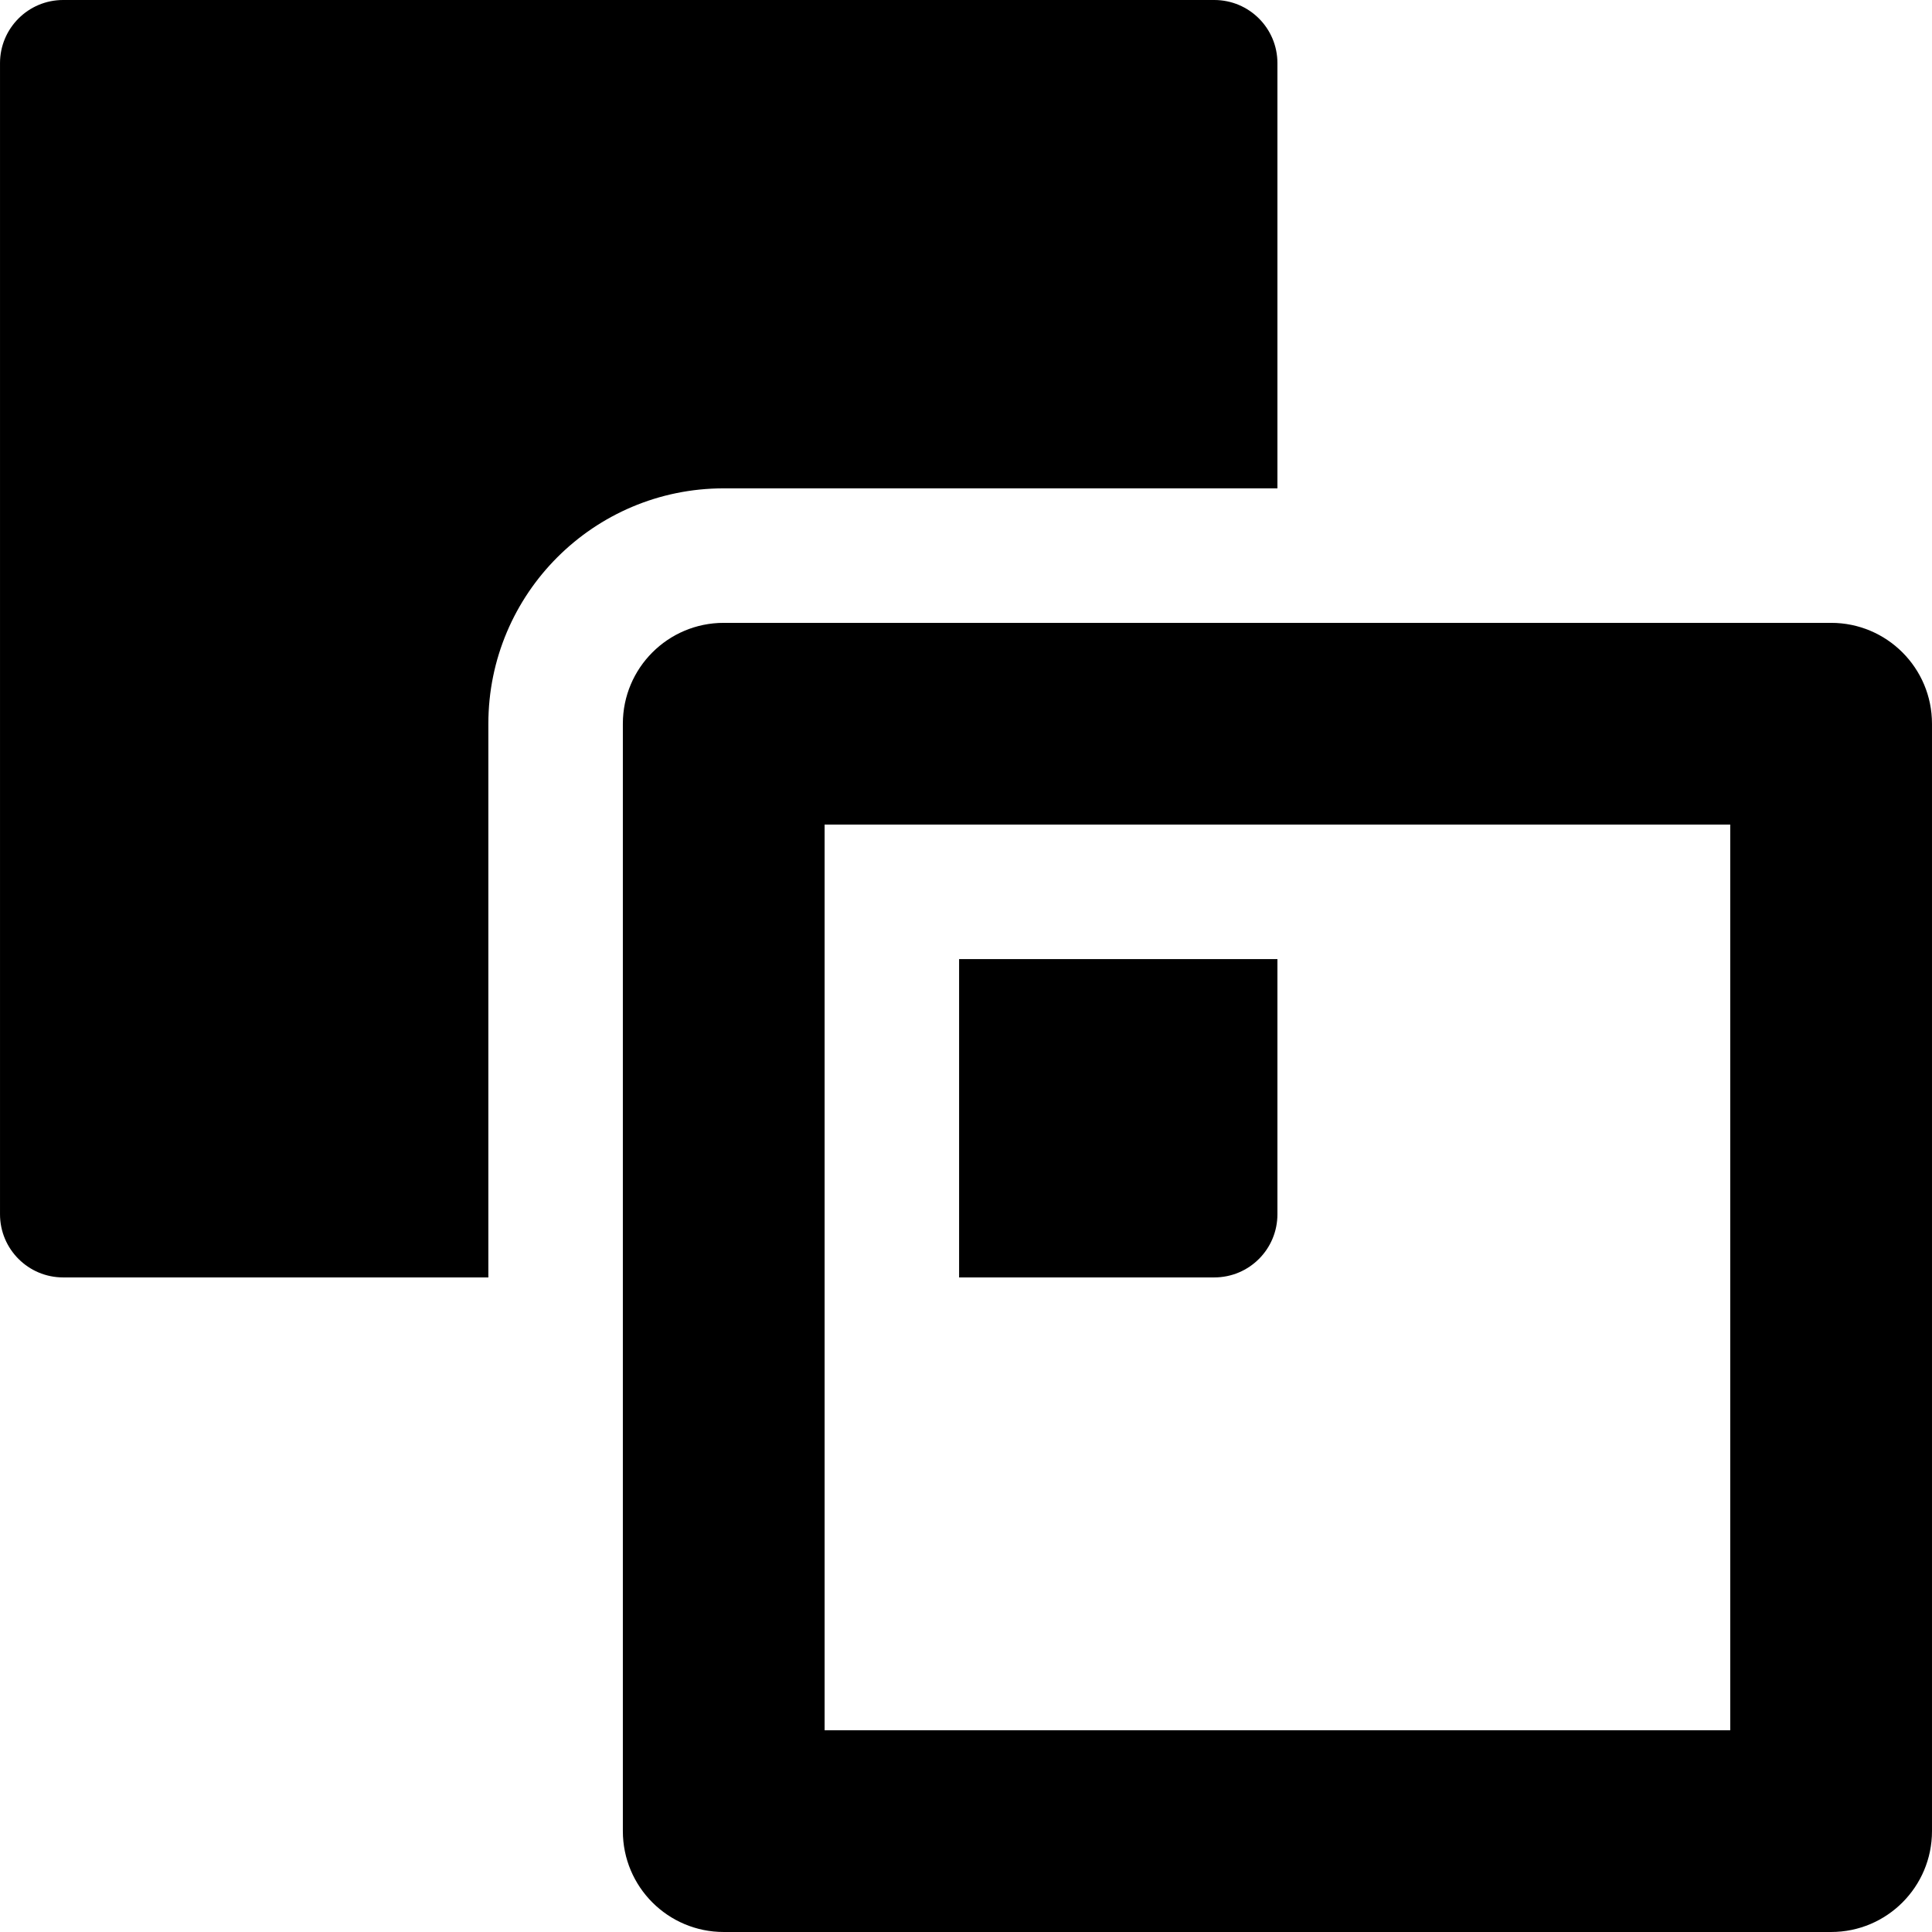
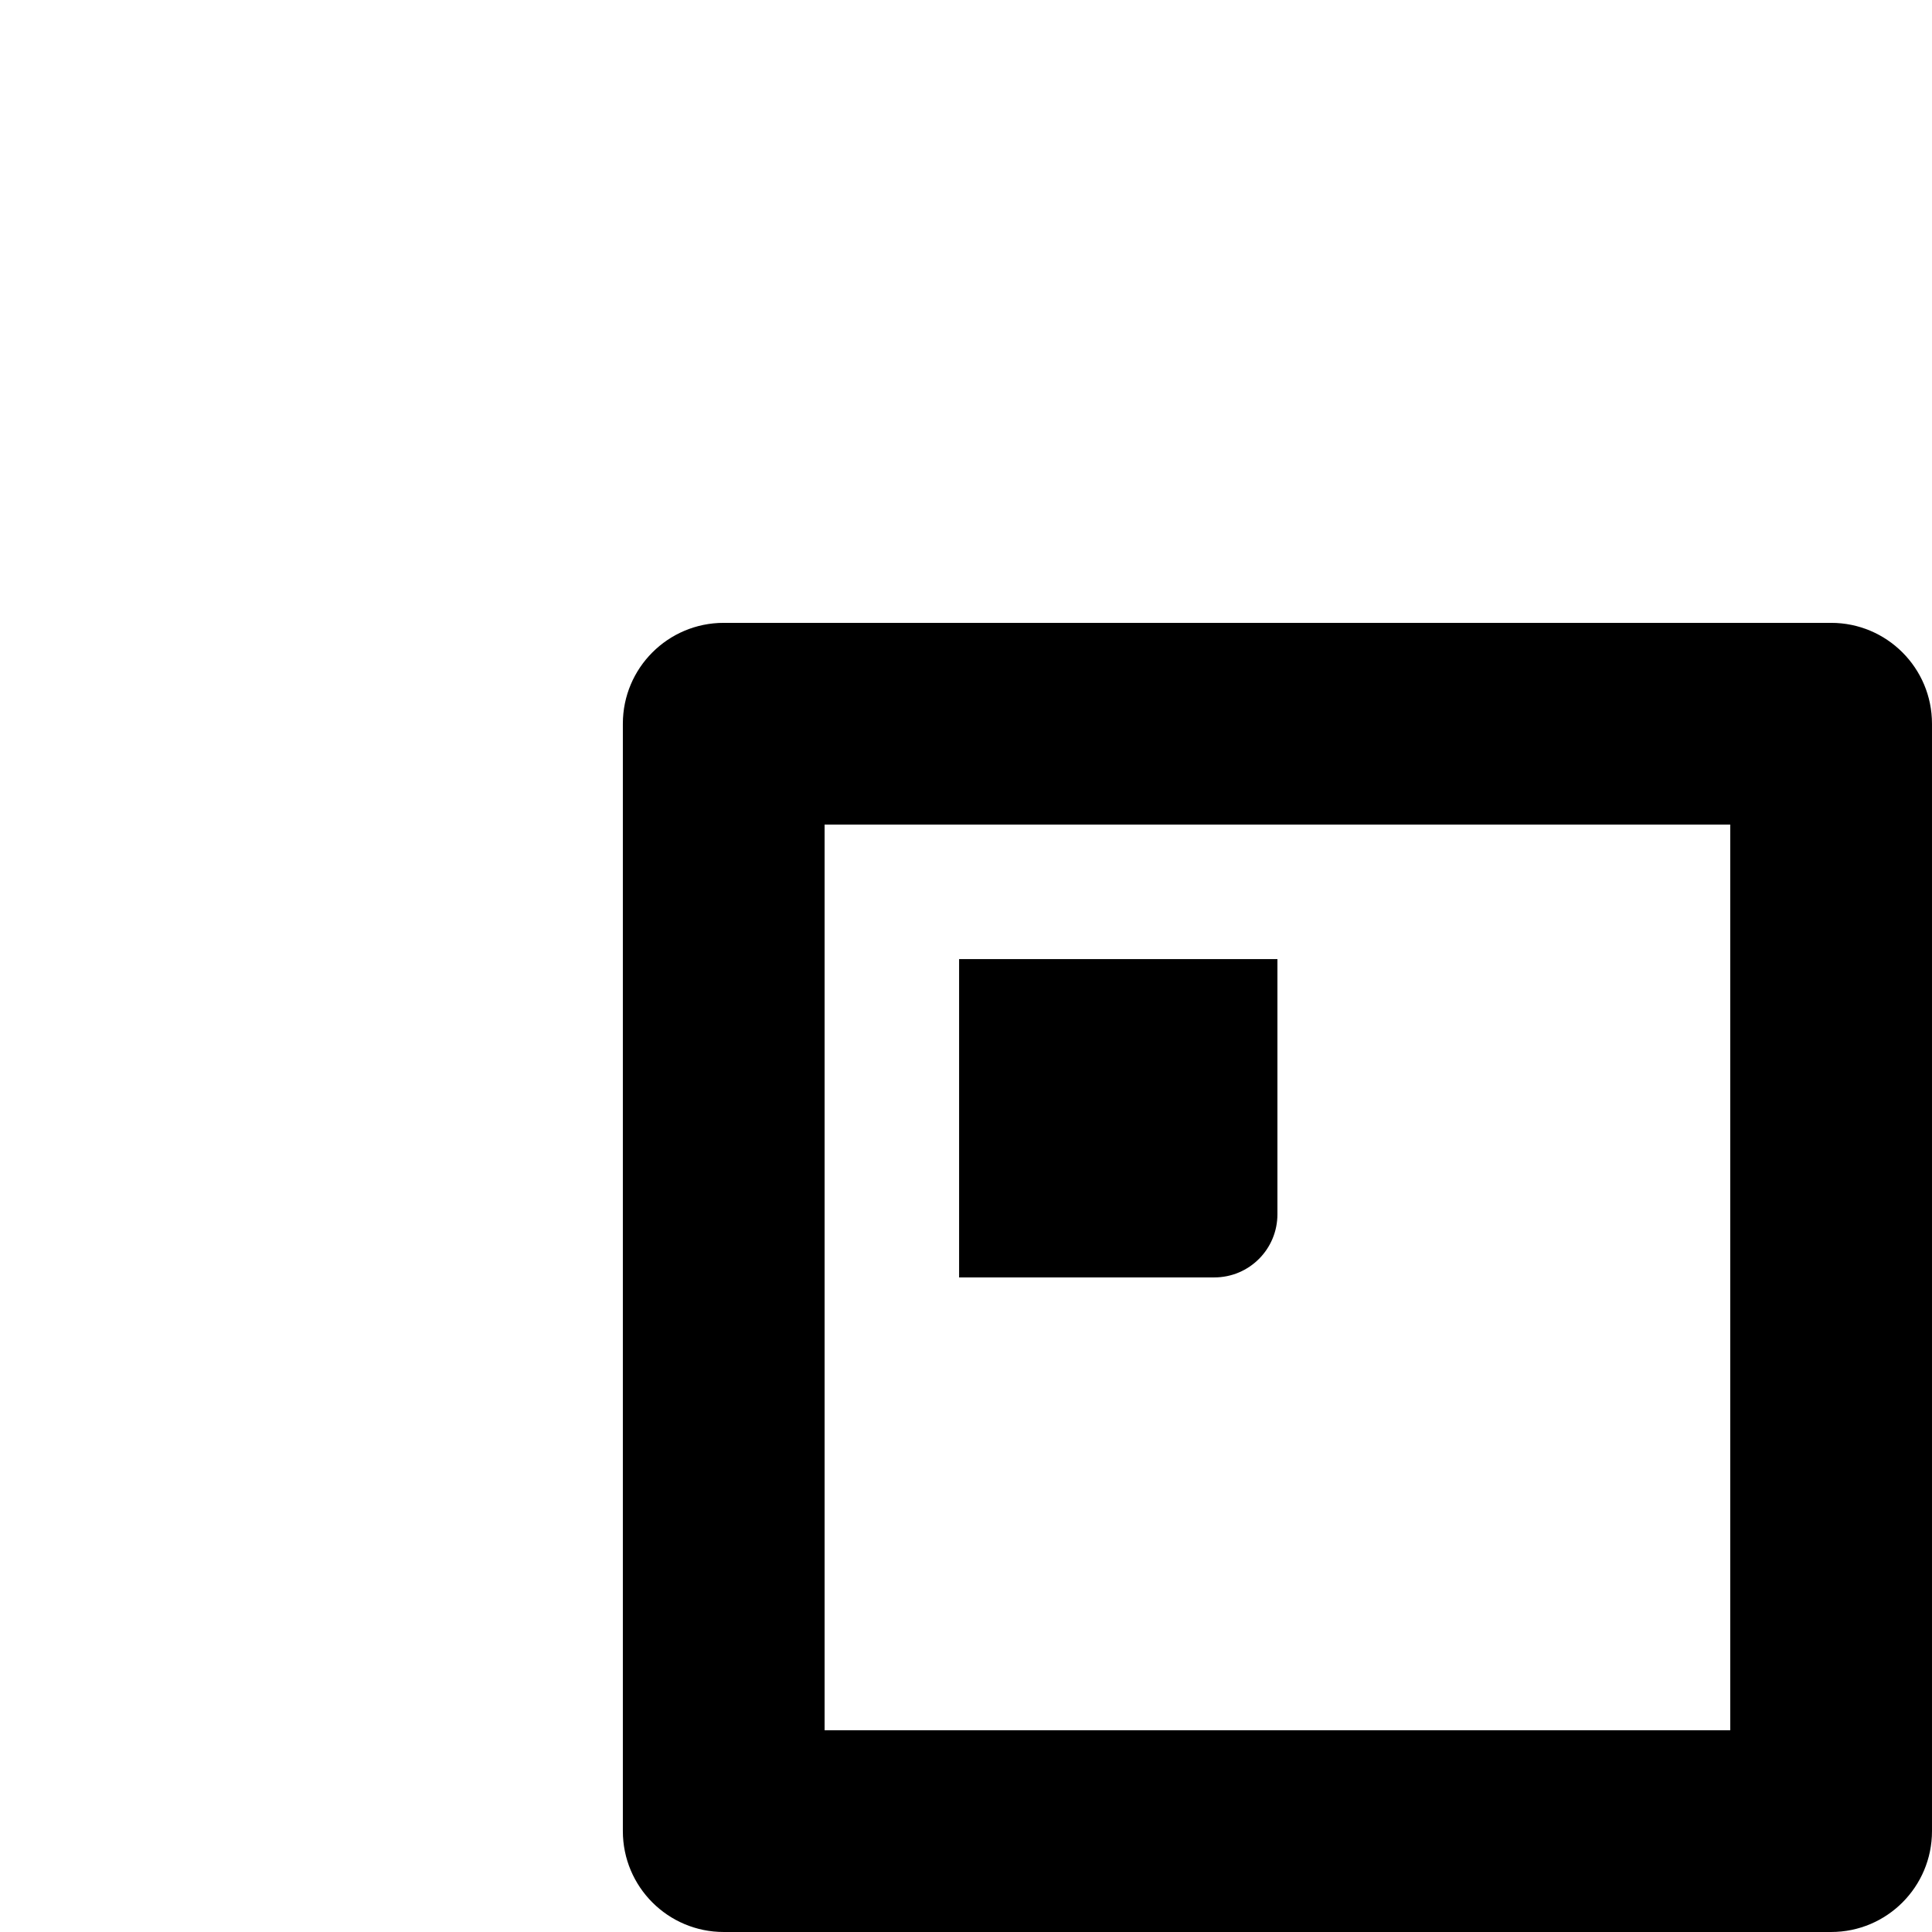
<svg xmlns="http://www.w3.org/2000/svg" fill="#000000" height="800px" width="800px" version="1.1" id="Capa_1" viewBox="0 0 474.461 474.461" xml:space="preserve">
  <g>
-     <path d="M313.71,119.93V15.502C313.71,6.936,306.777,0,298.195,0H15.5C6.954,0,0.003,6.936,0.003,15.502v282.693   c0,8.58,6.951,15.514,15.497,15.514h104.432V177.734c0-31.918,25.885-57.805,57.804-57.805H313.71z" />
    <path d="M313.71,298.195v-62.658h-78.174v78.172h62.66C306.777,313.709,313.71,306.775,313.71,298.195z" />
    <path d="M449.689,152.961H177.736c-13.695,0-24.775,11.096-24.775,24.773v271.951c0,13.678,11.079,24.775,24.775,24.775h271.953   c13.691,0,24.77-11.098,24.77-24.775V177.734C474.458,164.057,463.379,152.961,449.689,152.961z M424.914,424.914H202.505V202.506   h222.408V424.914z" />
  </g>
</svg>